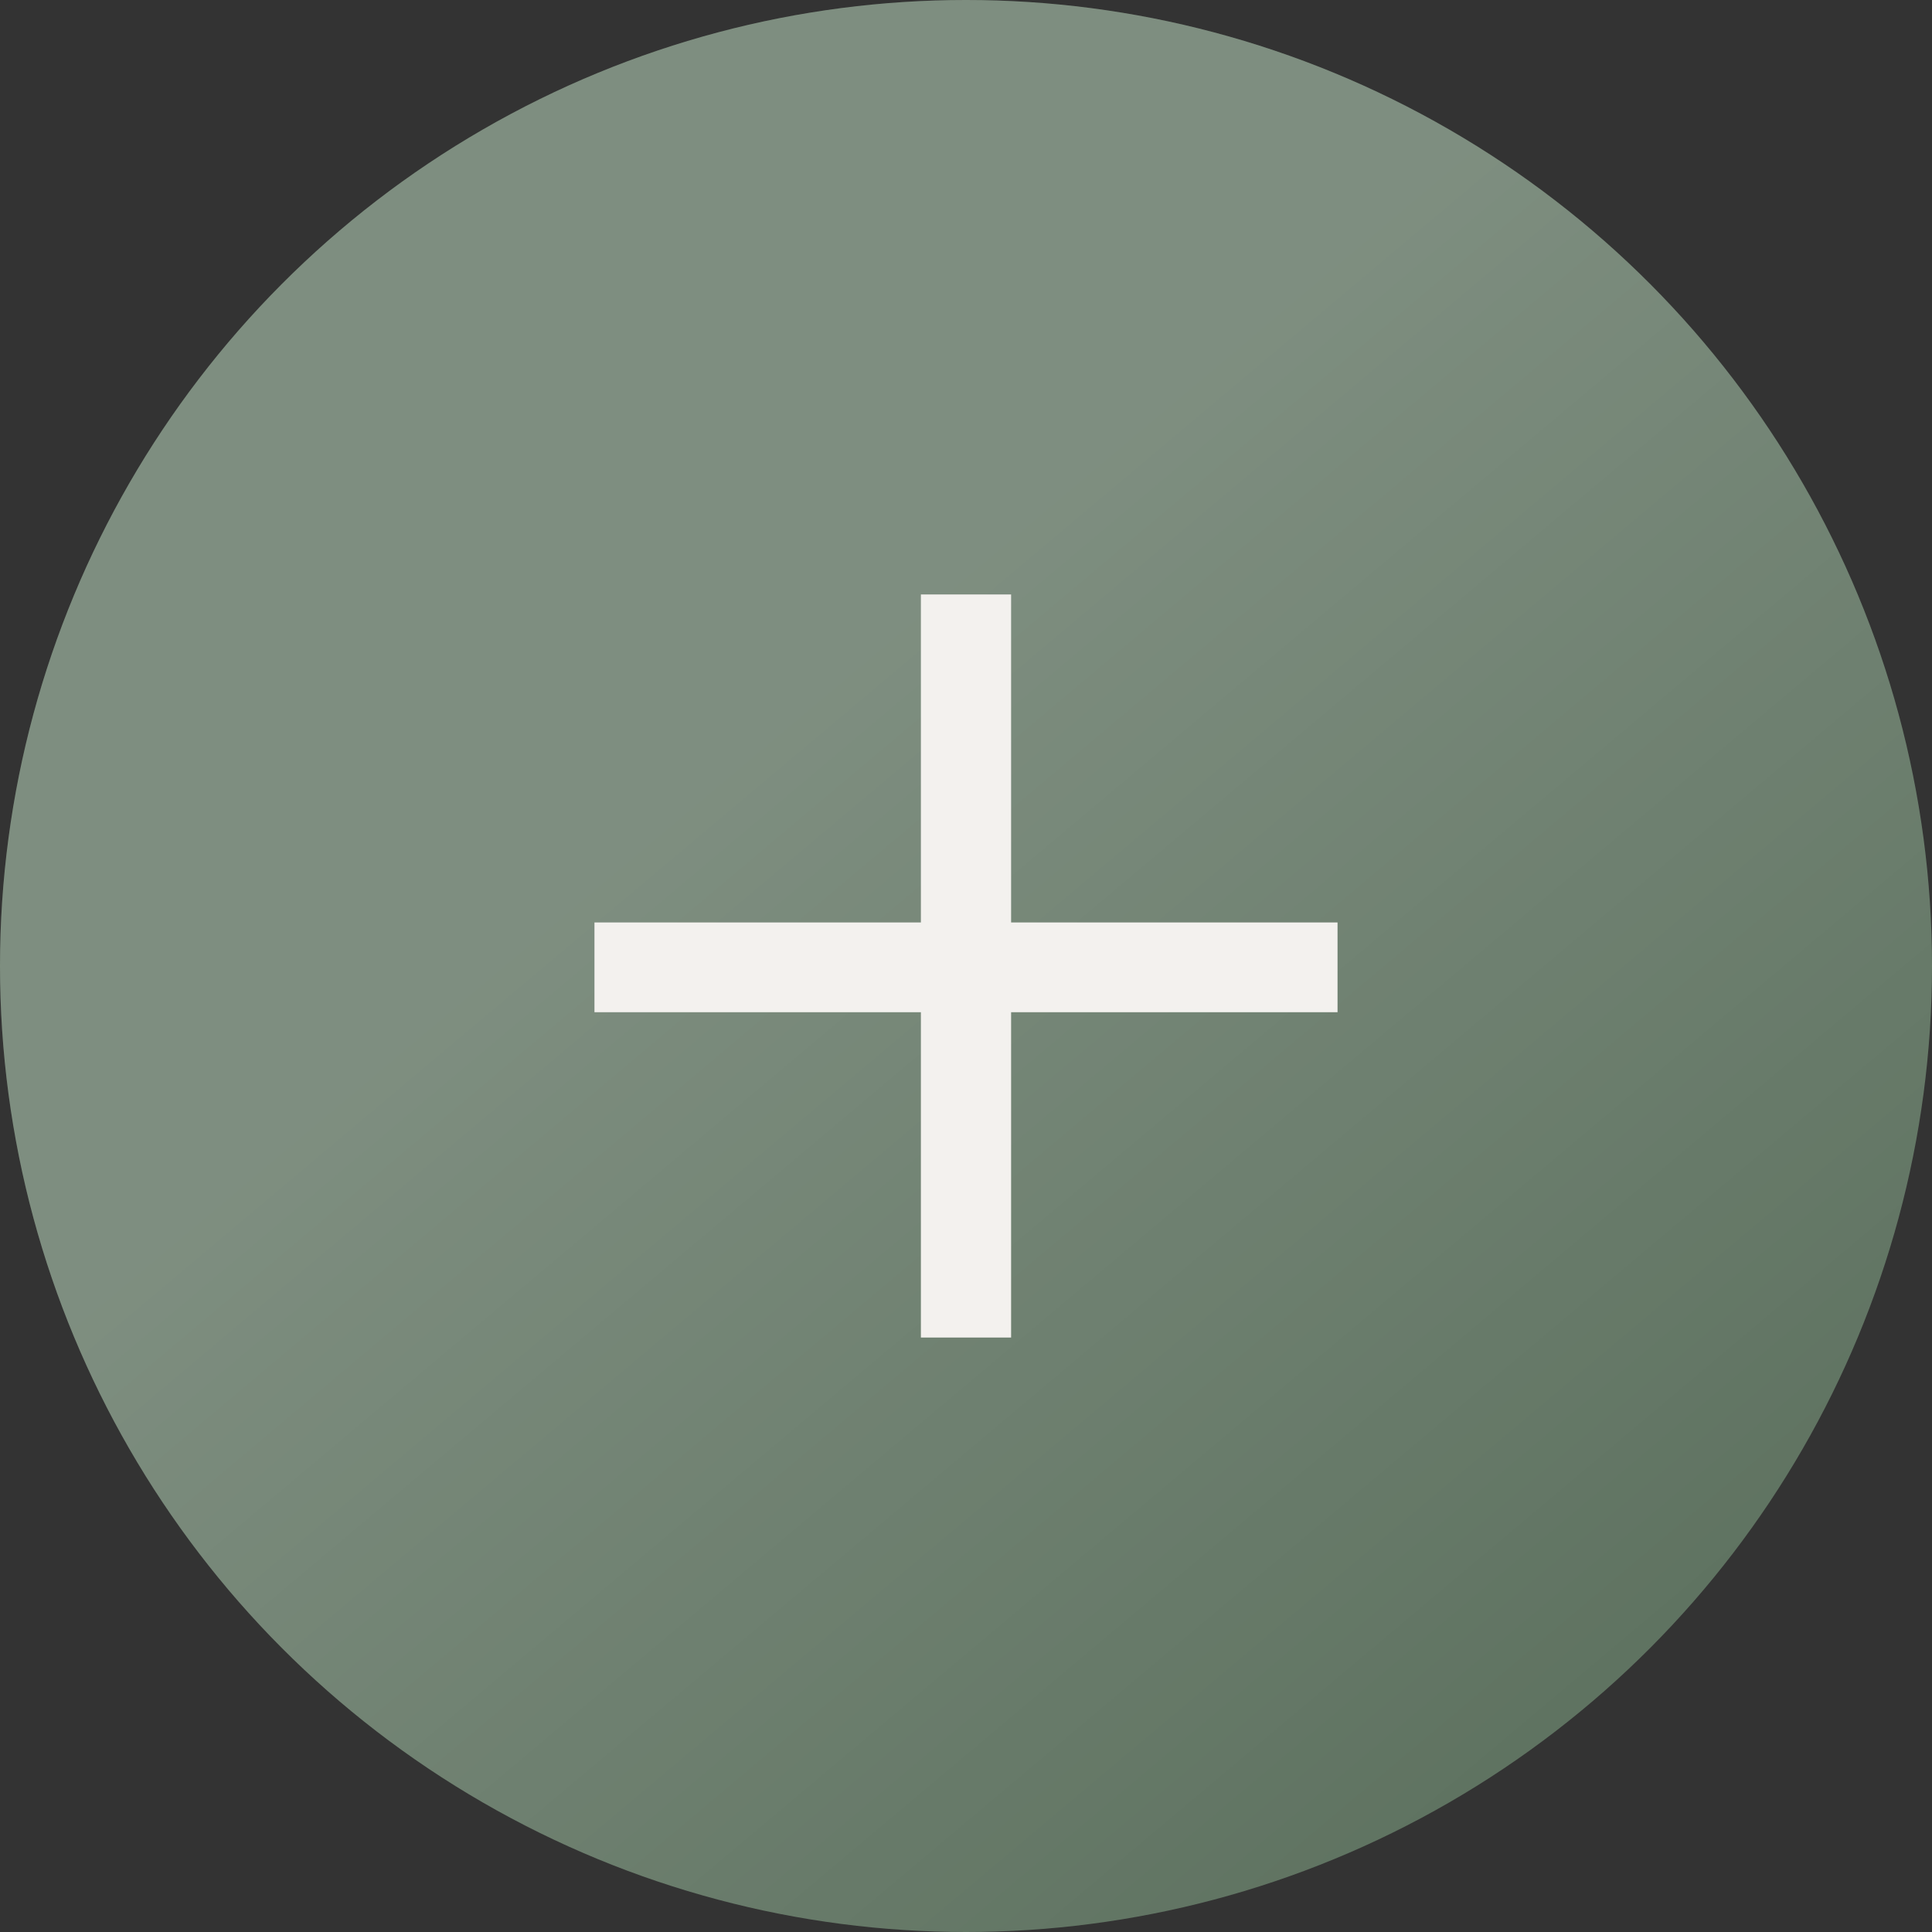
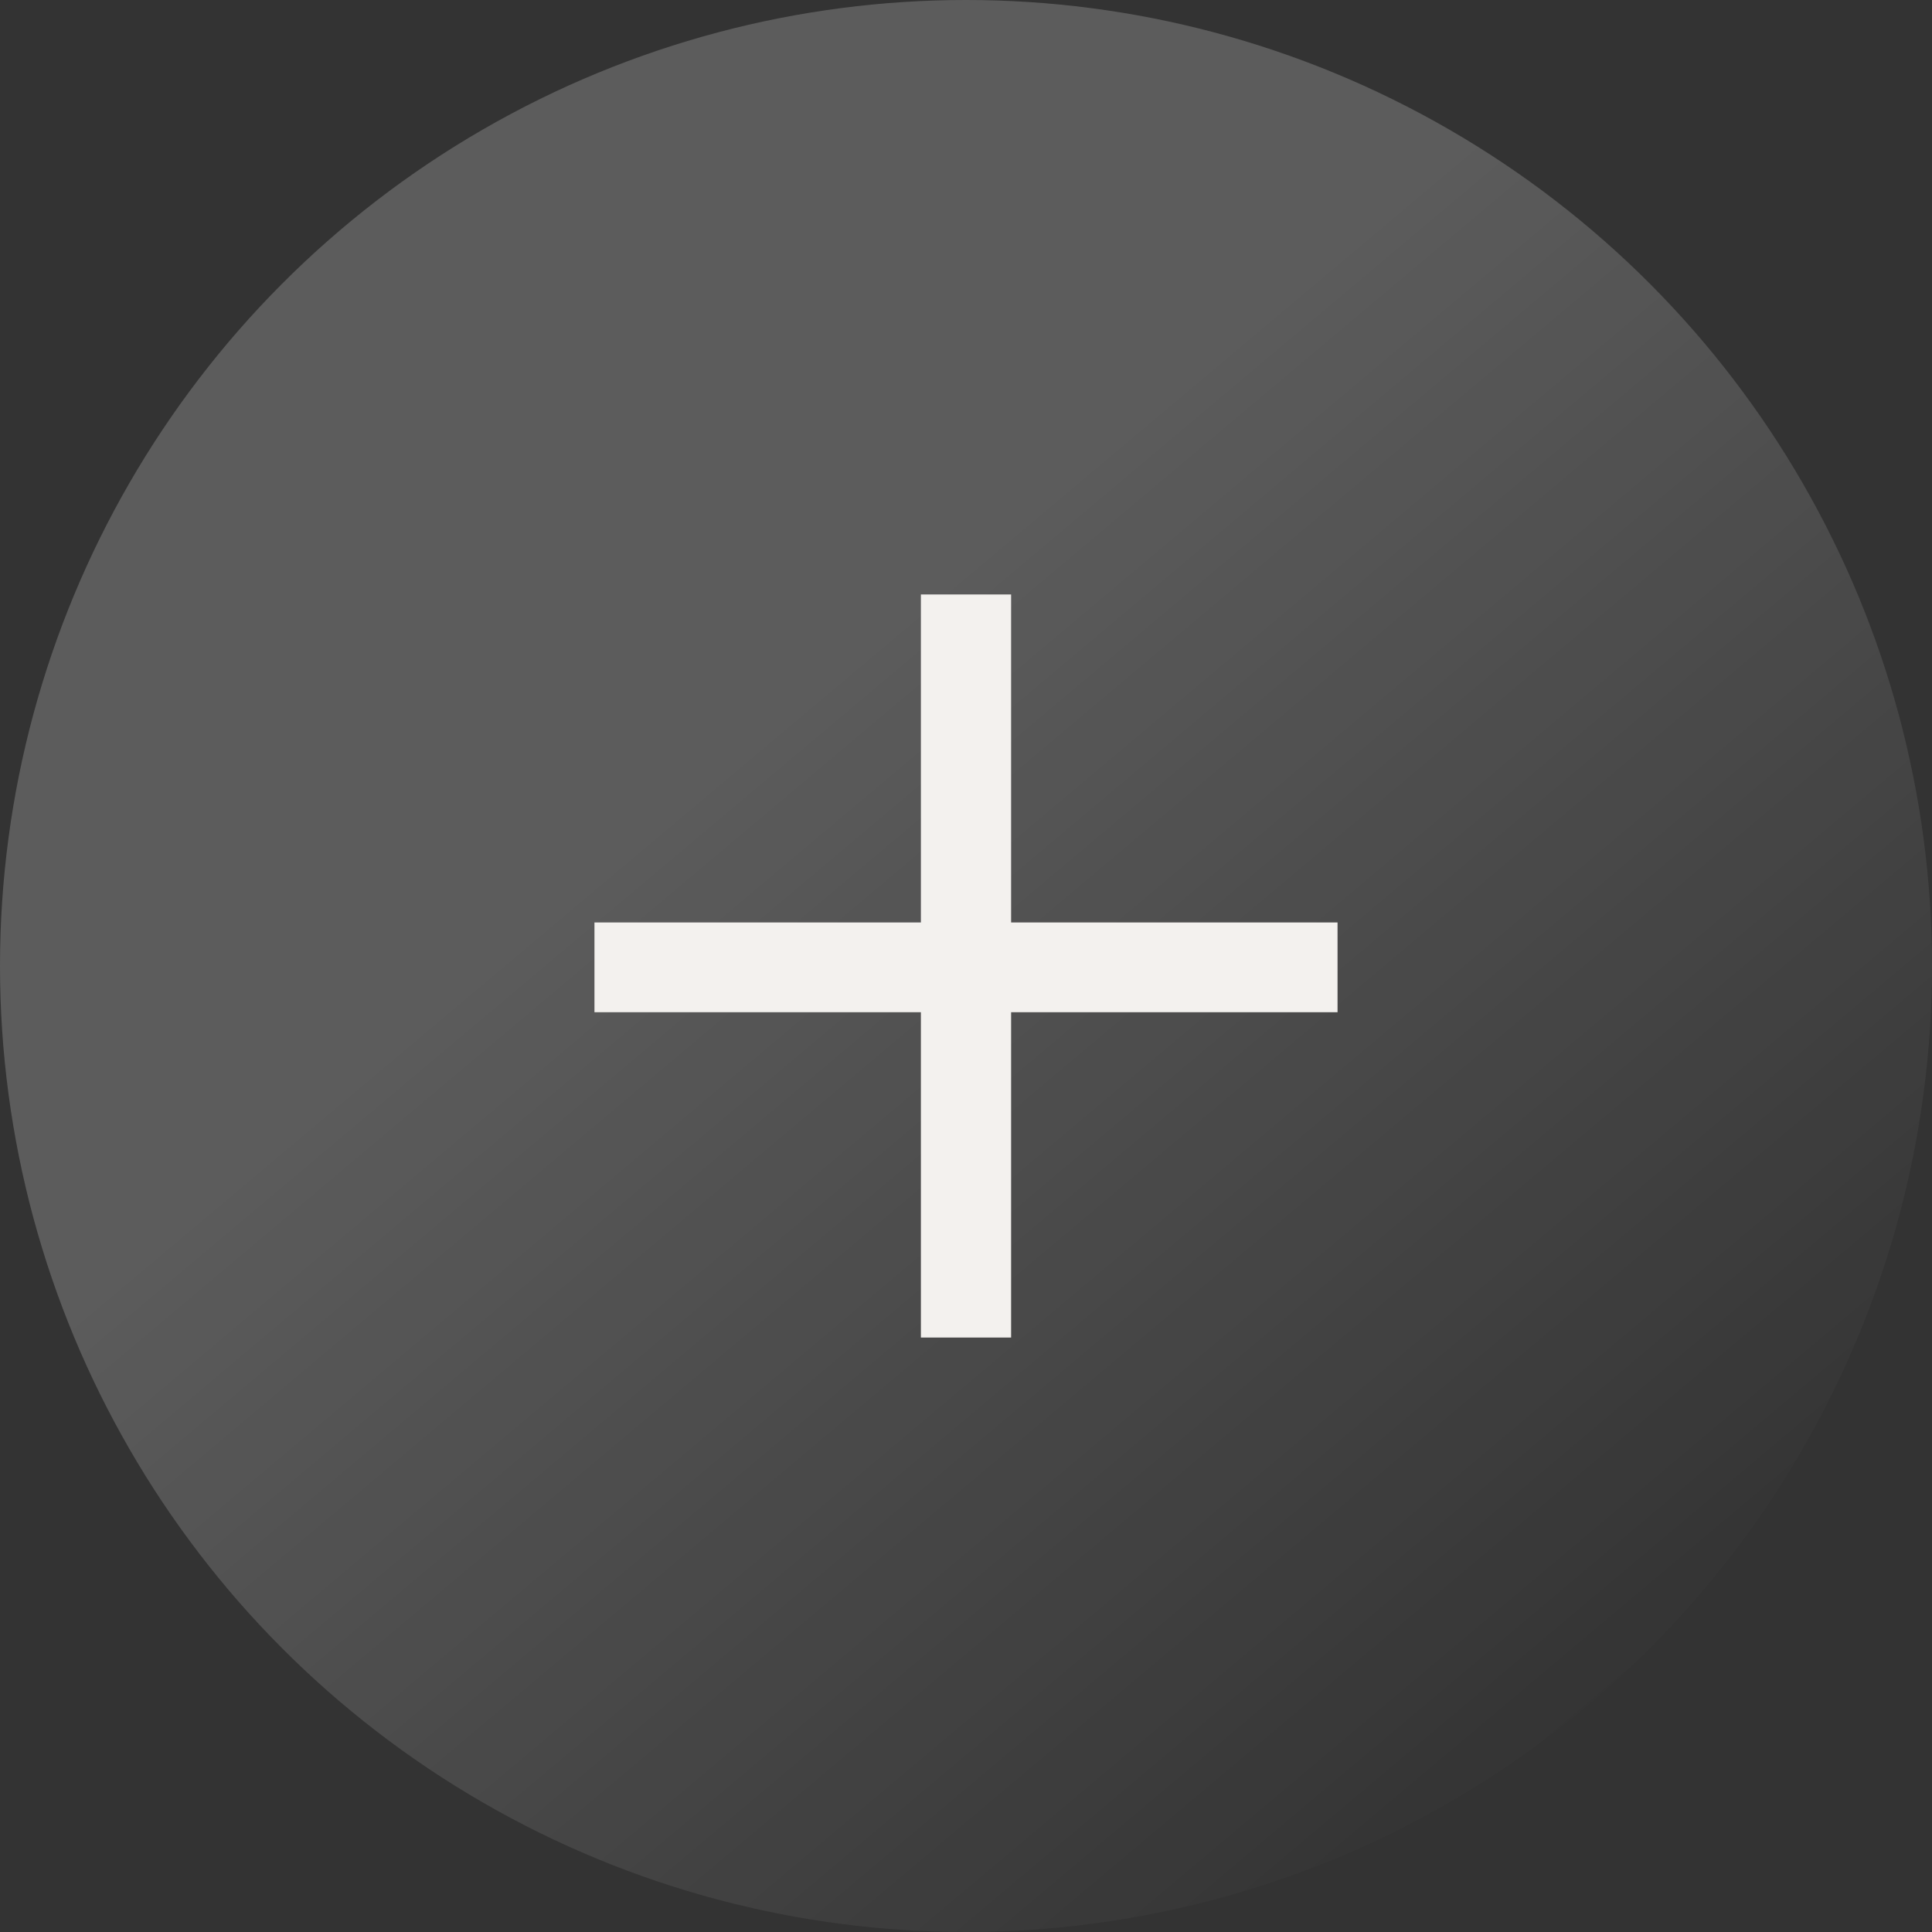
<svg xmlns="http://www.w3.org/2000/svg" width="52" height="52" viewBox="0 0 52 52" fill="none">
  <rect x="0" y="0" width="52" height="52" fill="#333333" stroke="none" />
-   <circle cx="26" cy="26" r="26" fill="#5E7260" />
  <circle cx="26" cy="26" r="26" fill="url(#paint0_linear_147_1869)" fill-opacity="0.2" />
  <path d="M16 24.828H24.786V16H27.214V24.828H36V27.244H27.214V36H24.786V27.244H16V24.828Z" fill="#F3F1EE" />
  <defs>
    <linearGradient id="paint0_linear_147_1869" x1="2.5" y1="11" x2="37" y2="52" gradientUnits="userSpaceOnUse">
      <stop offset="0.341" stop-color="white" />
      <stop offset="1" stop-color="white" stop-opacity="0" />
    </linearGradient>
  </defs>
</svg>